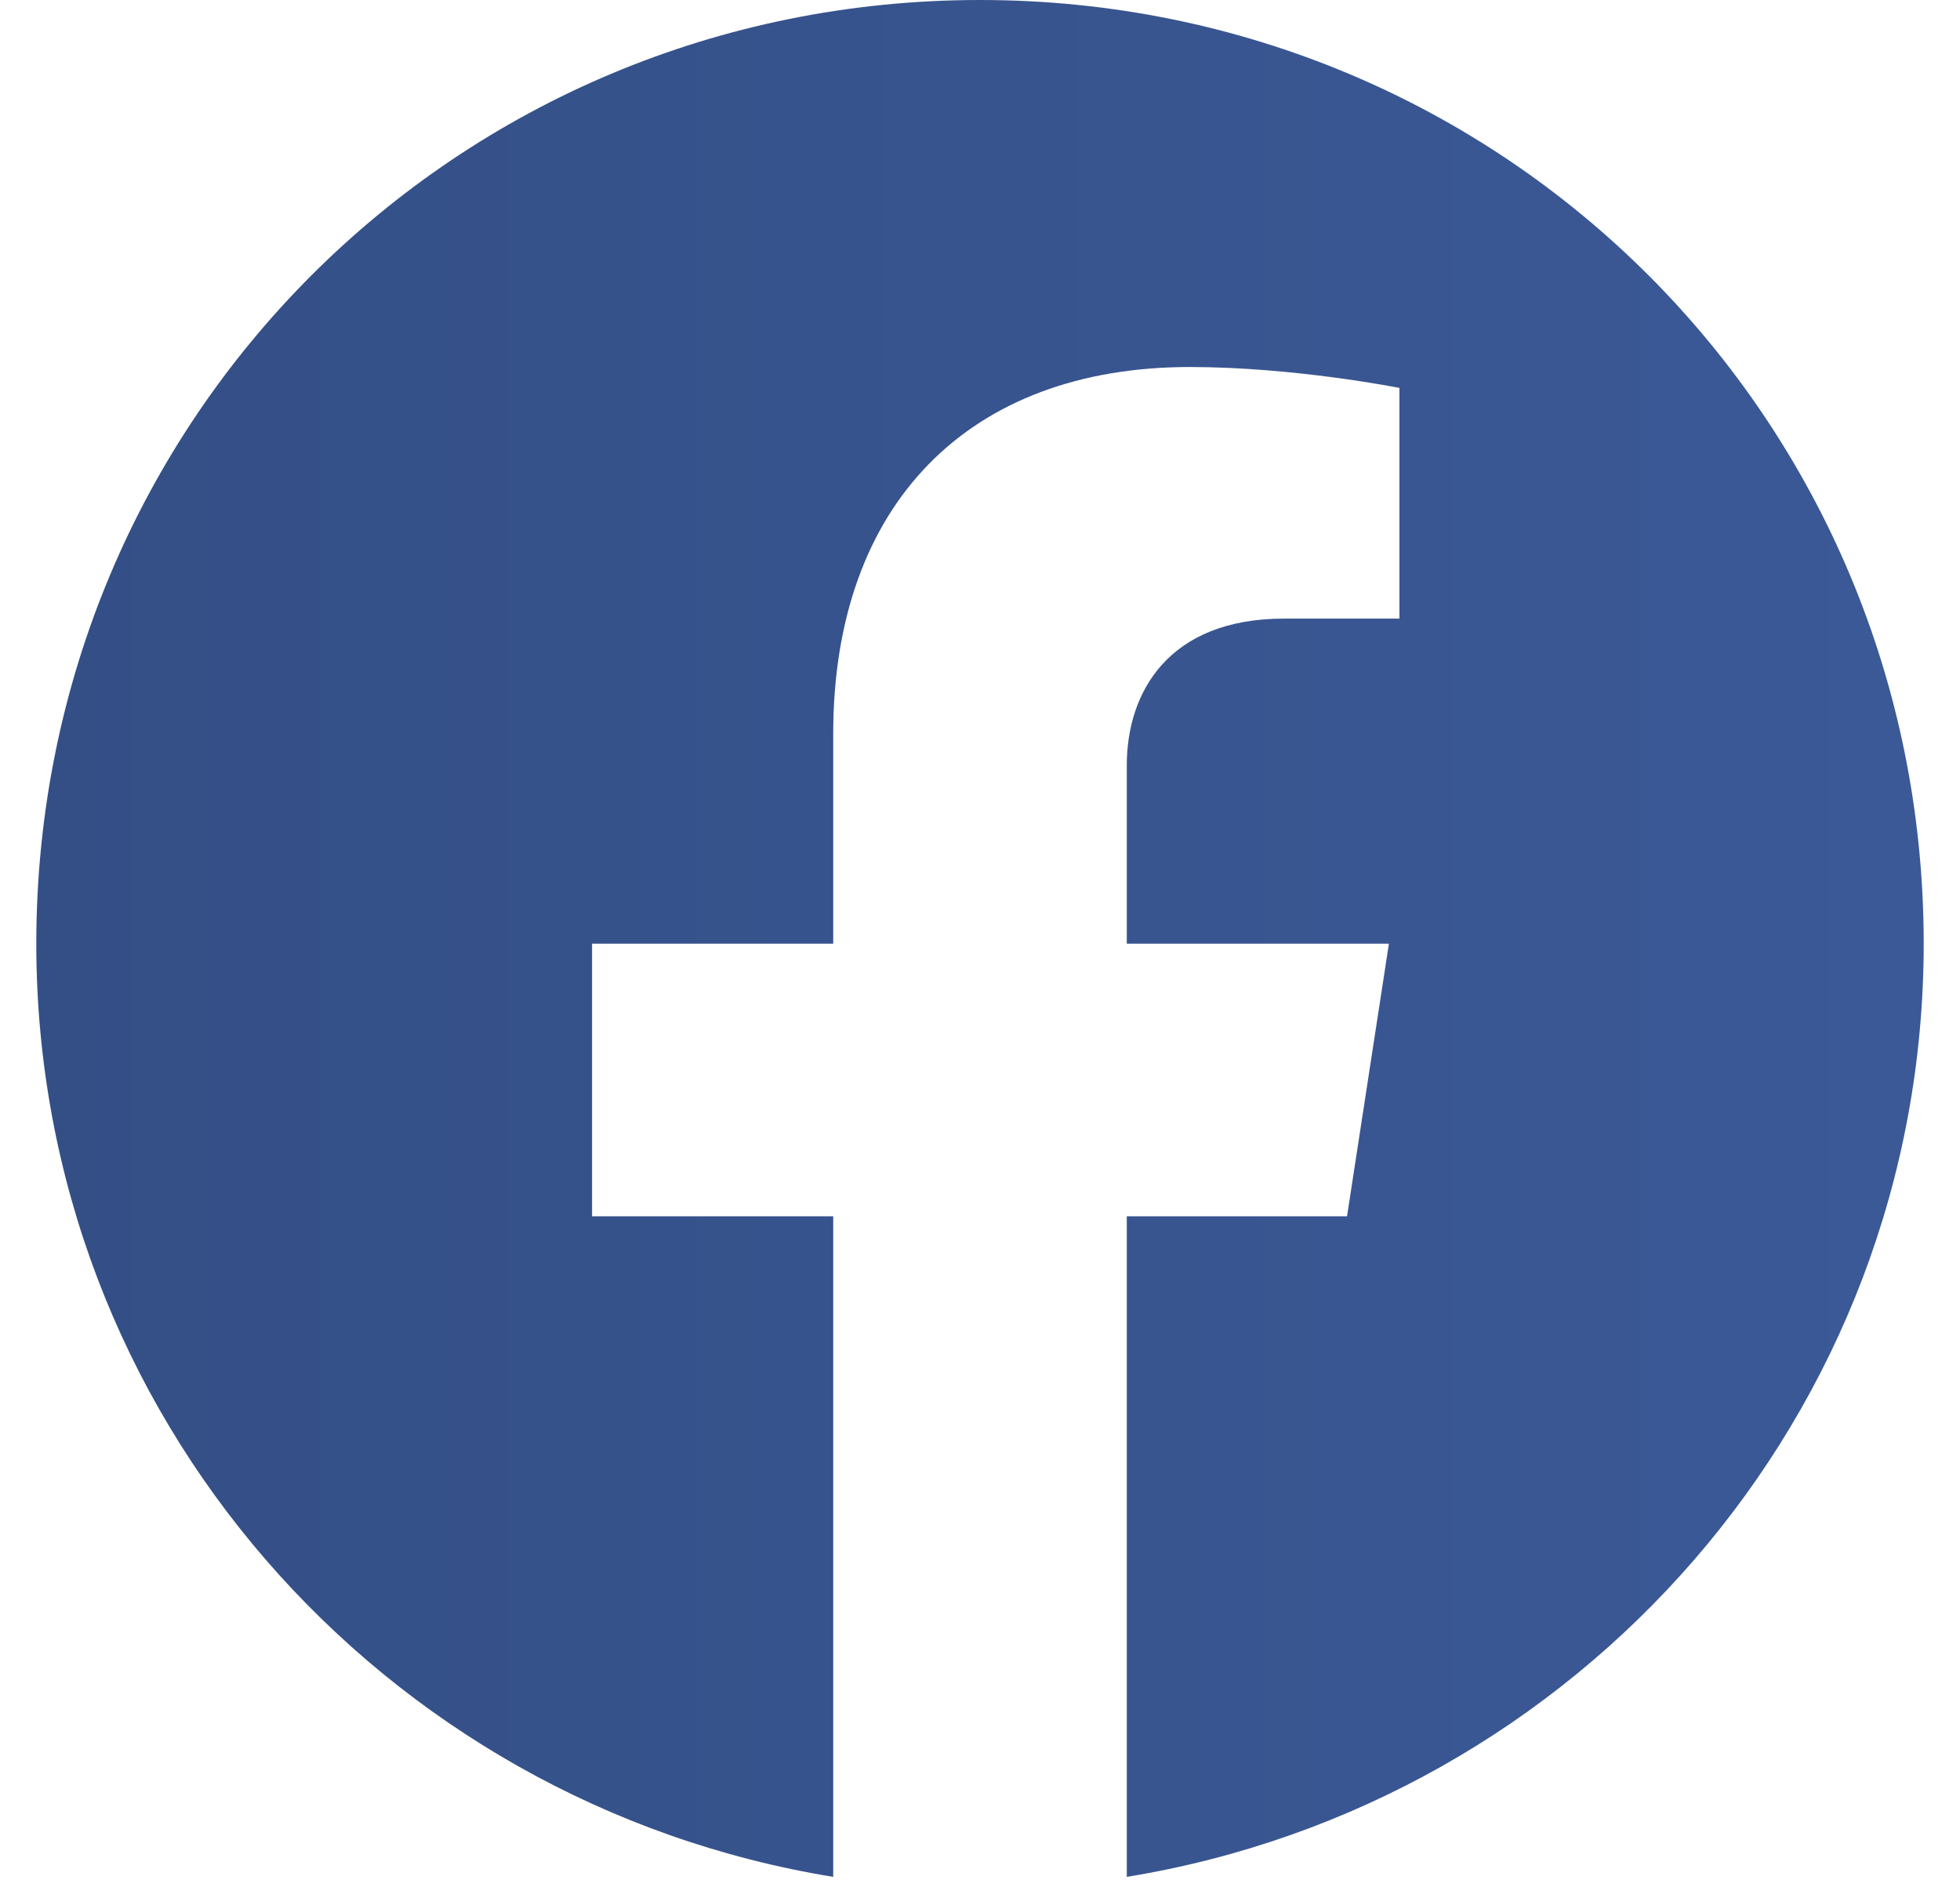
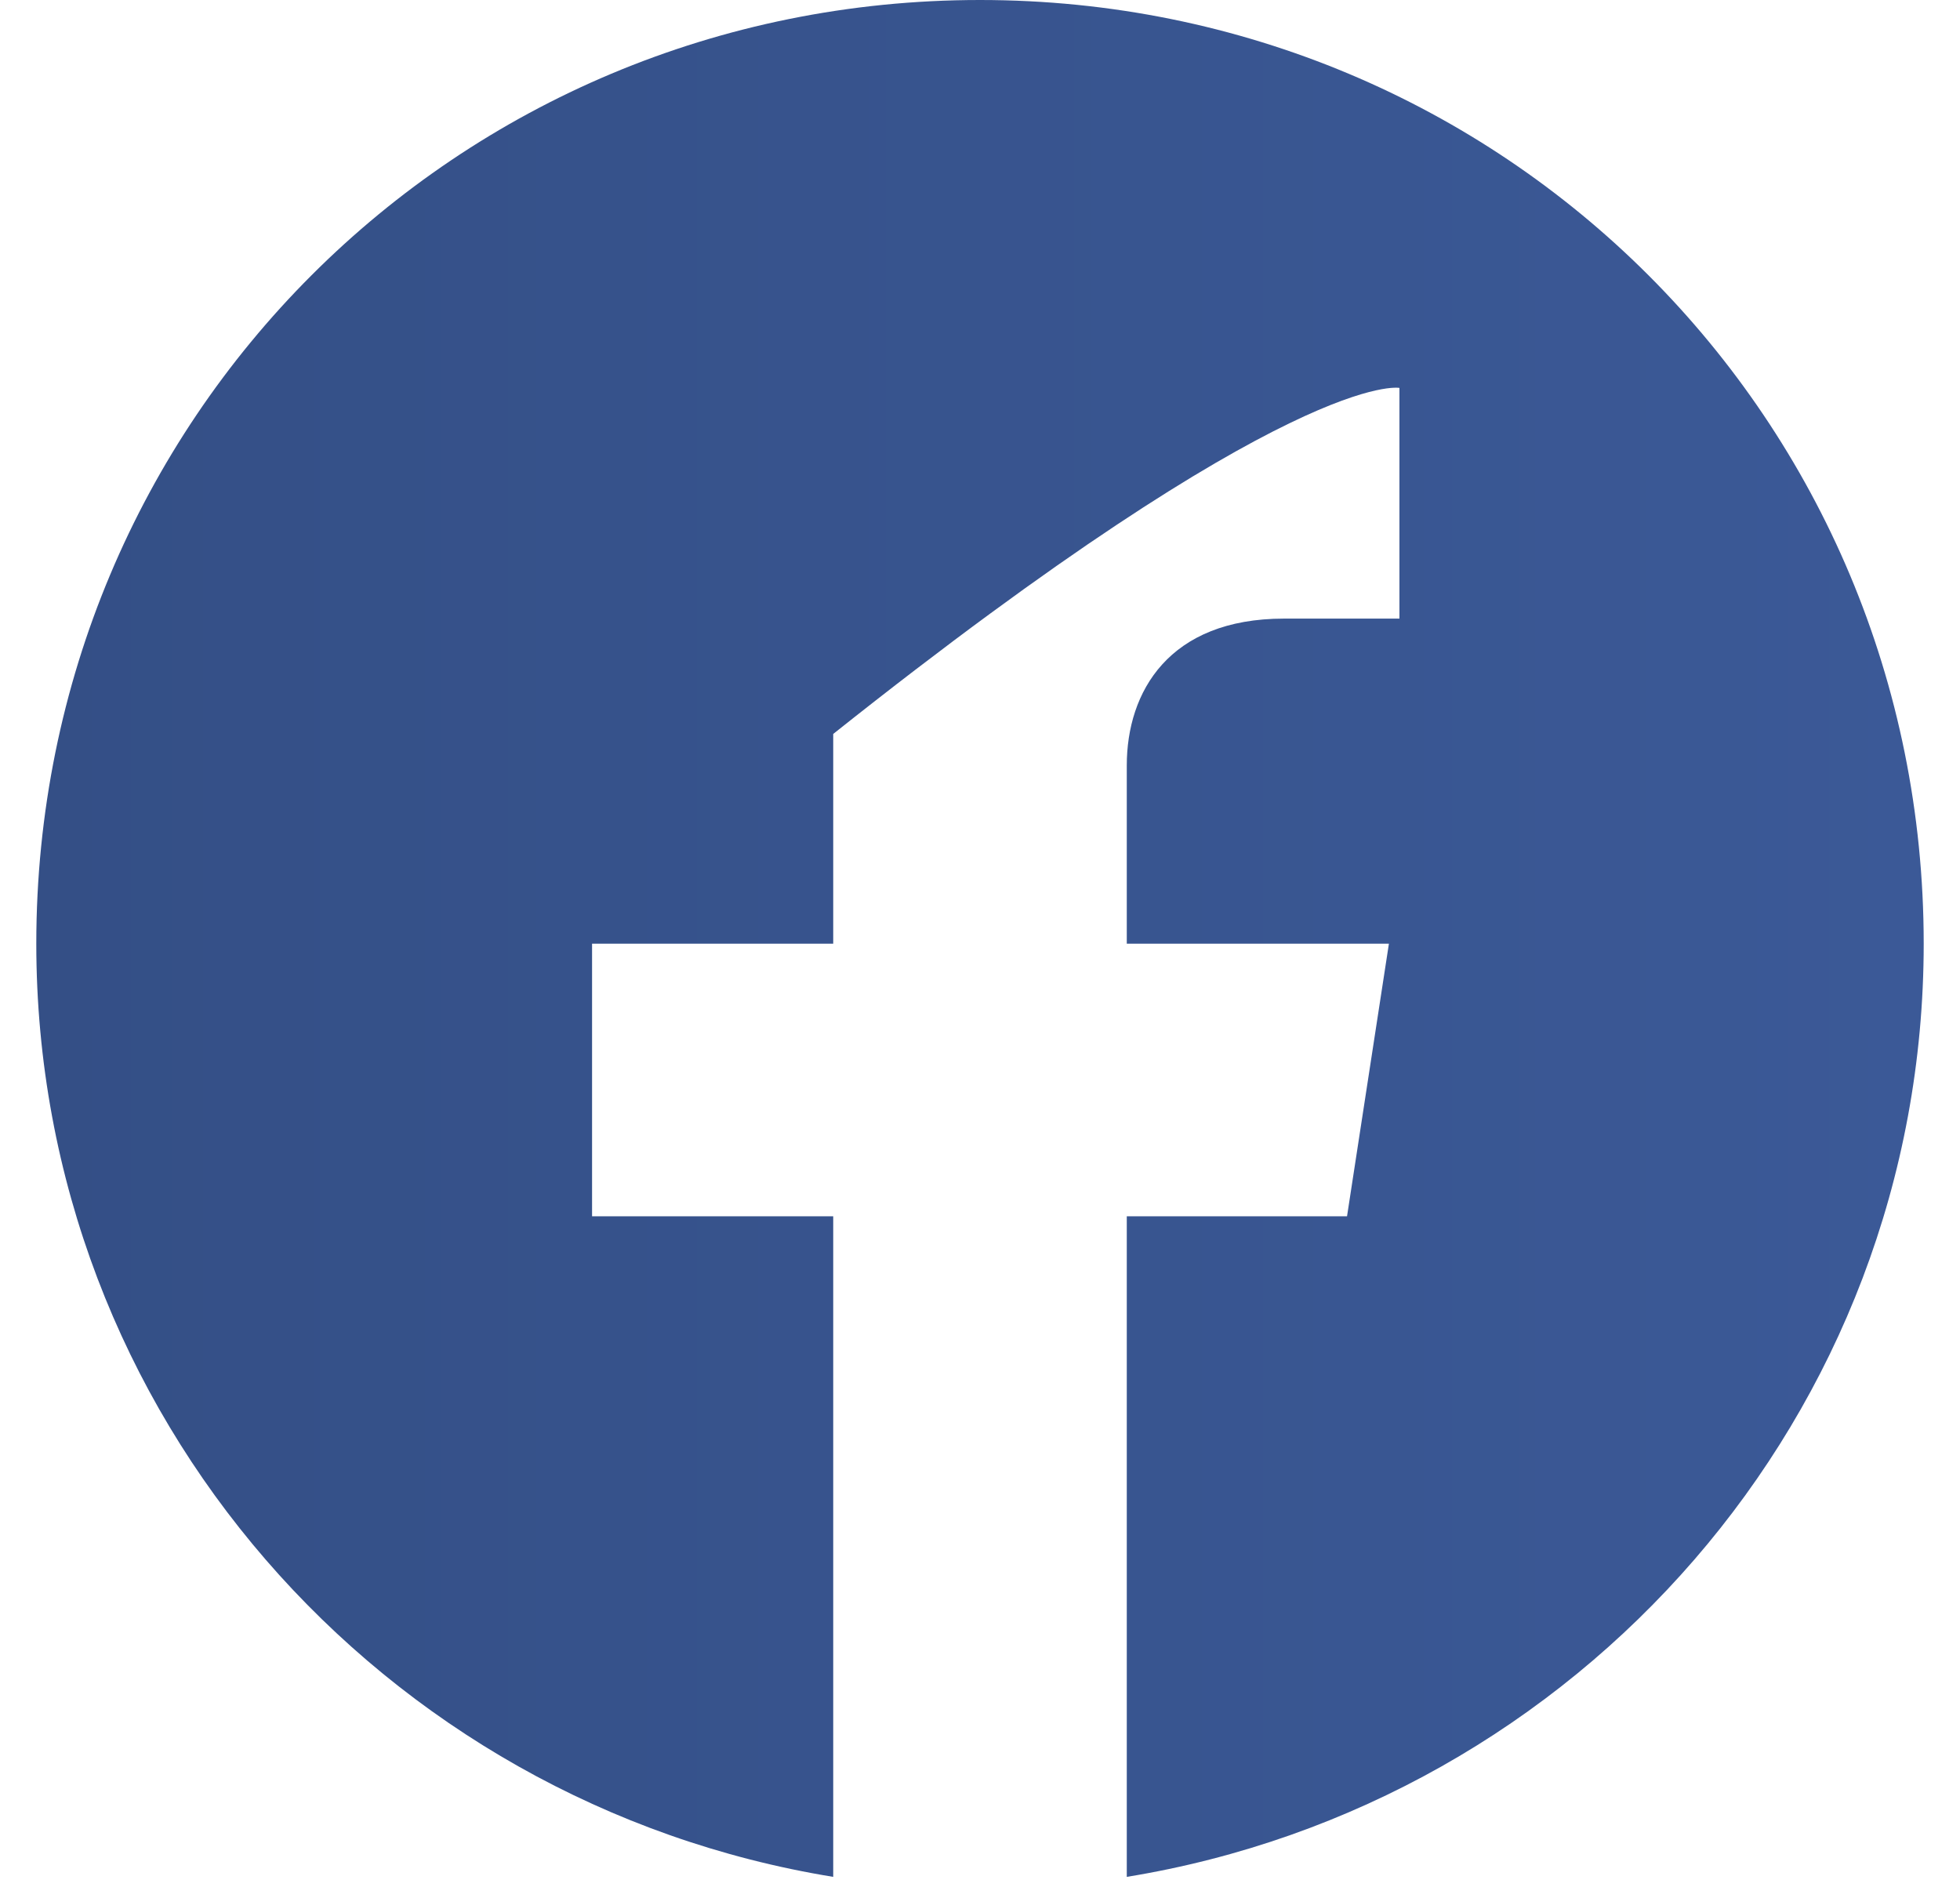
<svg xmlns="http://www.w3.org/2000/svg" width="27" height="26" viewBox="0 0 27 26" fill="none">
-   <path d="M26.5 13C26.5 5.778 20.722 0 13.5 0C6.278 0 0.5 5.778 0.5 13C0.5 19.5 5.267 24.844 11.478 25.856V16.756H8.156V13H11.478V10.111C11.478 6.933 13.356 5.056 16.389 5.056C17.833 5.056 19.278 5.344 19.278 5.344V8.522H17.689C16.1 8.522 15.522 9.533 15.522 10.544V13H19.133L18.556 16.756H15.522V25.856C21.733 24.844 26.5 19.5 26.5 13Z" fill="url(#paint0_linear_0_1163)" />
+   <path d="M26.5 13C26.5 5.778 20.722 0 13.5 0C6.278 0 0.5 5.778 0.5 13C0.5 19.5 5.267 24.844 11.478 25.856V16.756H8.156V13H11.478V10.111C17.833 5.056 19.278 5.344 19.278 5.344V8.522H17.689C16.1 8.522 15.522 9.533 15.522 10.544V13H19.133L18.556 16.756H15.522V25.856C21.733 24.844 26.5 19.5 26.5 13Z" fill="url(#paint0_linear_0_1163)" />
  <defs>
    <linearGradient id="paint0_linear_0_1163" x1="0.5" y1="12.921" x2="26.5" y2="12.921" gradientUnits="userSpaceOnUse">
      <stop stop-color="#344F86" />
      <stop offset="1" stop-color="#3B5997" />
    </linearGradient>
  </defs>
</svg>